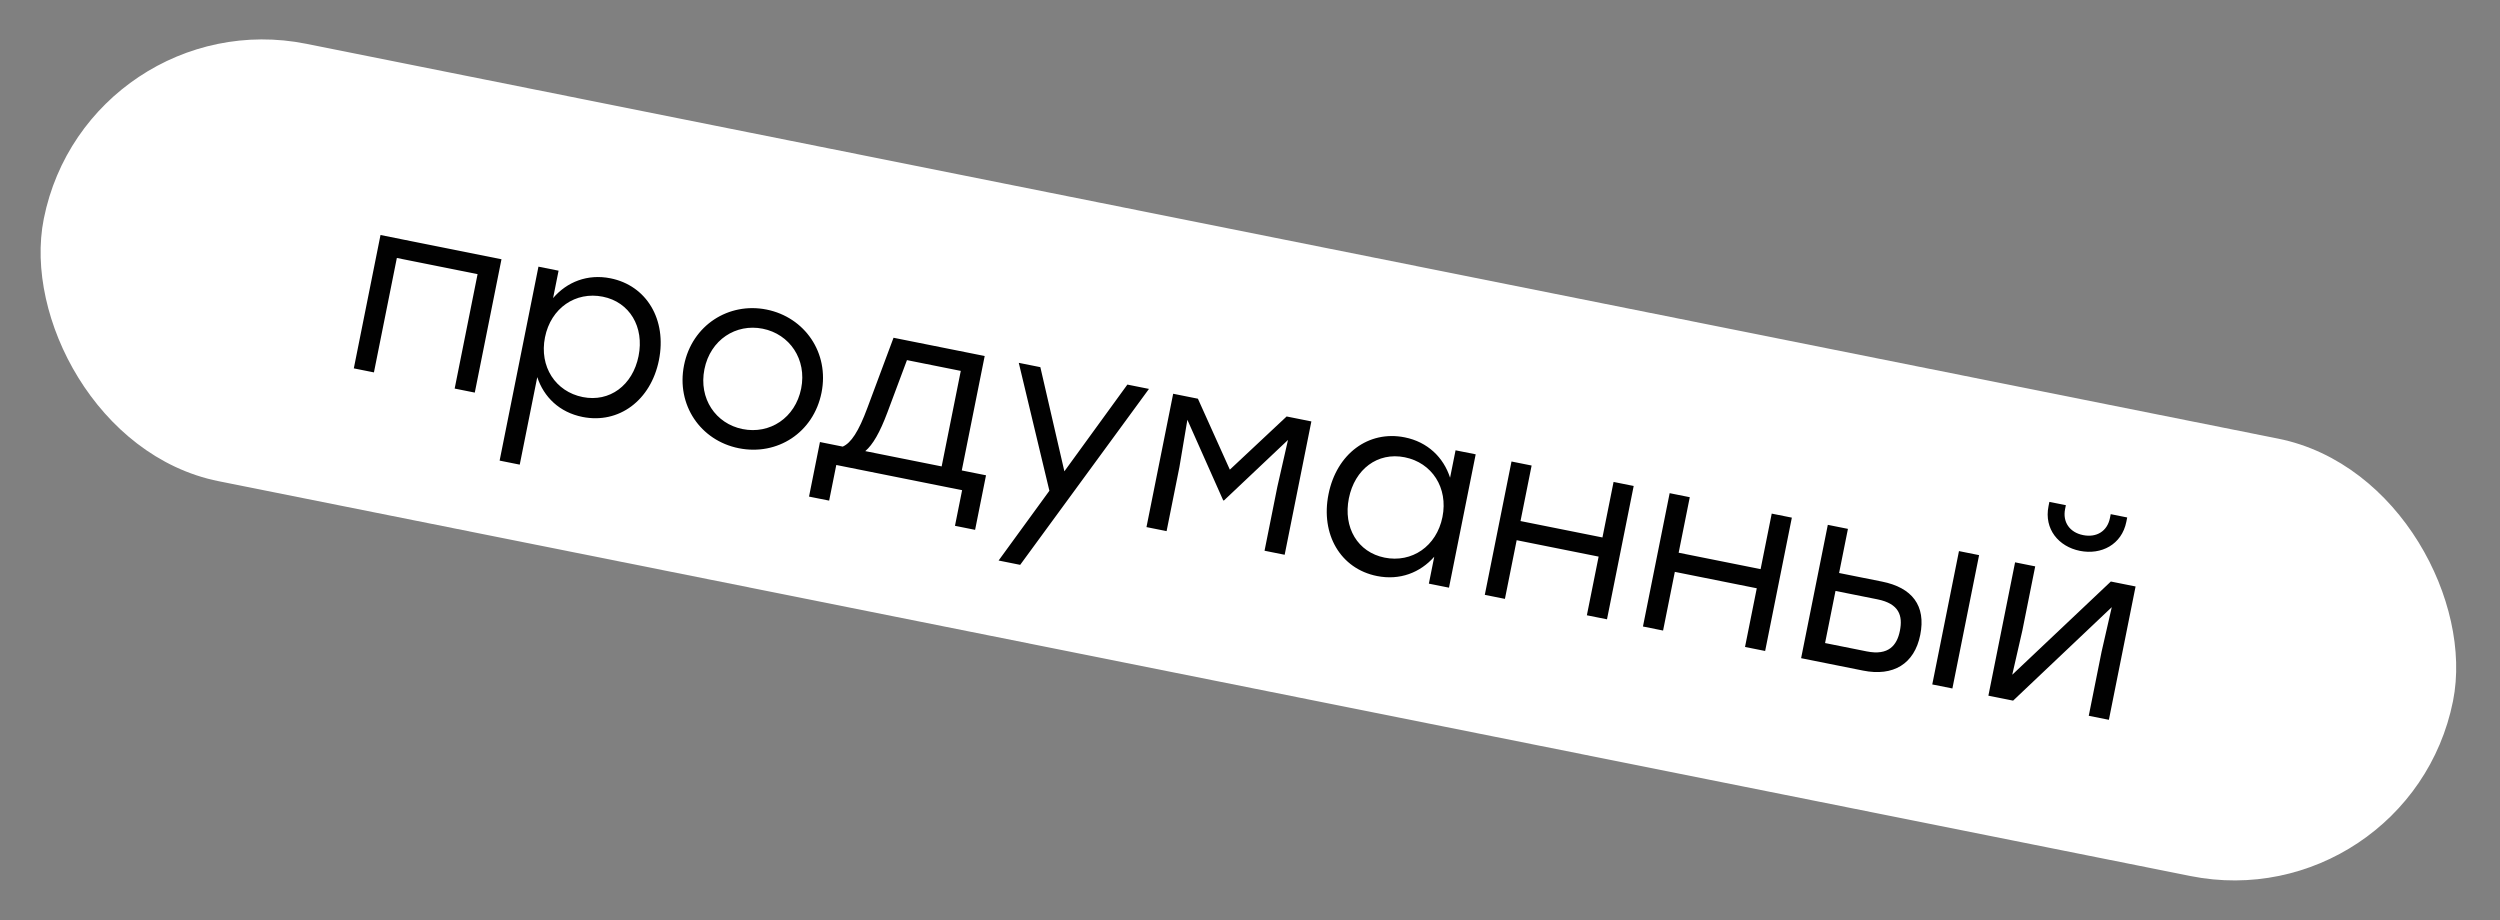
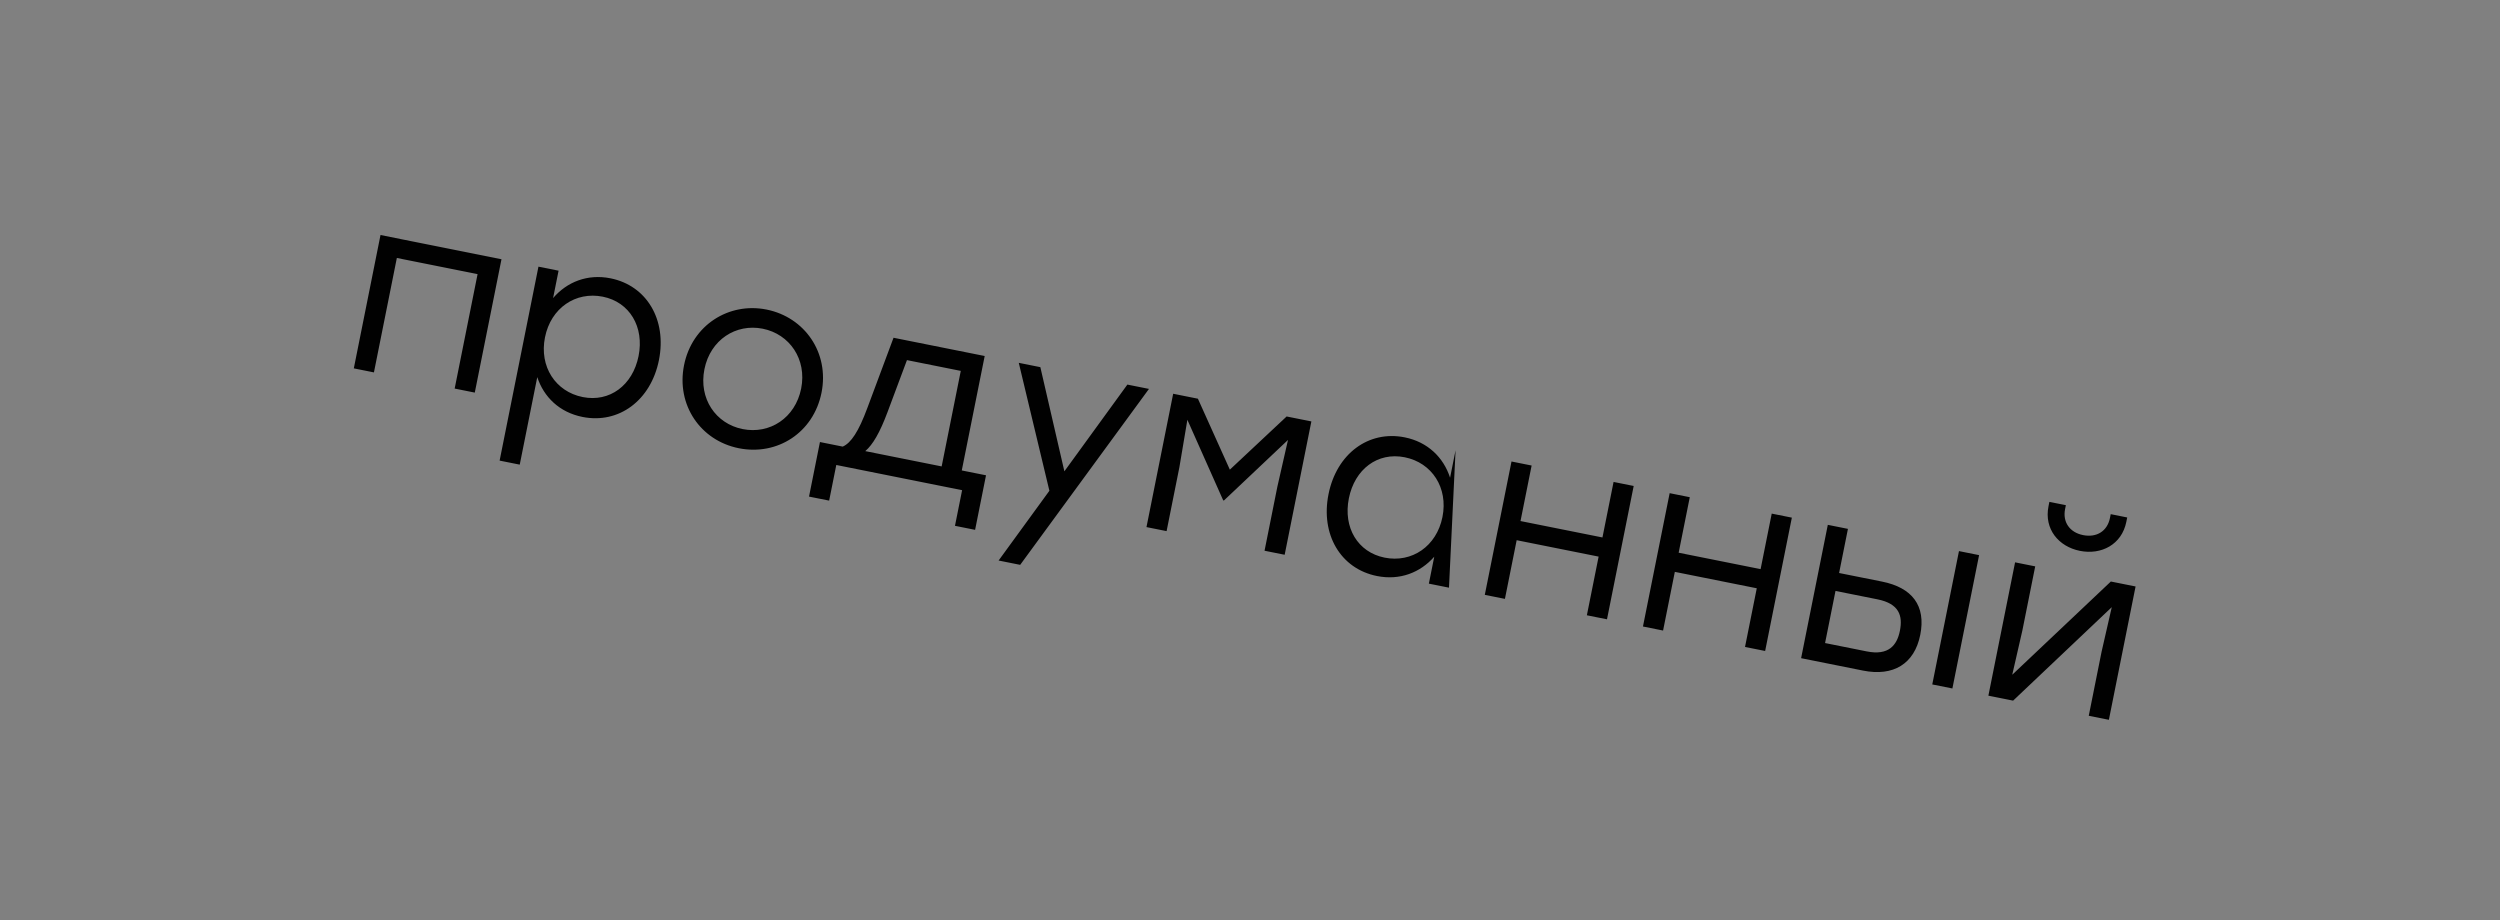
<svg xmlns="http://www.w3.org/2000/svg" width="364" height="134" viewBox="0 0 364 134" fill="none">
  <rect x="0" y="0" width="364" height="134" fill="#808080" stroke="none" />
-   <rect x="13.929" y="1.764" width="354.745" height="61.955" rx="30.978" transform="rotate(11.323 13.929 1.764)" fill="white" />
-   <rect x="13.929" y="1.764" width="354.745" height="61.955" rx="30.978" transform="rotate(11.323 13.929 1.764)" stroke="white" stroke-width="2.998" />
-   <path d="M73.016 37.747L69.129 57.162L66.199 56.575L69.535 39.914L57.781 37.56L54.444 54.221L51.515 53.635L55.402 34.22L58.332 34.807L73.016 37.747ZM88.89 40.522C94.15 41.575 97.121 46.539 95.941 52.434C94.767 58.294 90.107 61.766 84.812 60.706C81.458 60.035 79.185 57.817 78.226 54.908L75.674 67.651L72.744 67.064L78.399 38.825L81.329 39.412L80.53 43.401C82.543 41.05 85.537 39.85 88.89 40.522ZM84.841 57.811C88.759 58.596 92.12 56.112 92.975 51.84C93.824 47.604 91.685 43.982 87.767 43.197C83.813 42.406 80.205 44.841 79.35 49.112C78.495 53.383 80.887 57.02 84.841 57.811ZM111.609 45.071C117.151 46.181 120.779 51.35 119.613 57.174C118.446 62.999 113.179 66.386 107.566 65.262C101.989 64.146 98.439 58.956 99.598 53.166C100.764 47.342 106.103 43.969 111.609 45.071ZM111.051 47.86C107.168 47.082 103.426 49.454 102.563 53.76C101.708 58.032 104.206 61.689 108.125 62.474C112.078 63.266 115.792 60.852 116.648 56.581C117.503 52.309 114.969 48.645 111.051 47.86ZM140.034 68.496L143.564 69.203L141.974 77.145L139.044 76.559L140.083 71.37L136.553 70.663L121.763 67.701L120.724 72.89L117.794 72.304L119.384 64.361L122.702 65.026C123.91 64.496 125.012 62.845 126.29 59.393L130.098 49.177L143.371 51.835L140.034 68.496ZM125.985 65.683L137.105 67.91L139.89 54.002L132.053 52.433L129.206 60.05C128.104 62.987 127.094 64.73 125.985 65.683ZM164.147 55.995L167.289 56.624L148.538 82.242L145.397 81.612L152.791 71.455L148.333 52.829L151.475 53.458L154.973 68.624L164.147 55.995ZM187.334 60.638L190.935 61.359L187.047 80.774L184.117 80.187L185.983 70.868L187.531 64.056L178.203 72.872L178.097 72.85L172.882 61.122L171.722 68.013L169.856 77.332L166.927 76.745L170.814 57.33L174.415 58.051L179.065 68.382L187.334 60.638ZM211.93 65.564L214.86 66.15L210.972 85.565L208.042 84.978L208.827 81.06C206.786 83.368 203.834 84.539 200.481 83.868C195.186 82.808 192.257 77.815 193.431 71.956C194.611 66.061 199.265 62.623 204.524 63.677C207.878 64.348 210.179 66.608 211.131 69.552L211.93 65.564ZM201.604 81.192C205.558 81.984 209.166 79.549 210.021 75.278C210.877 71.007 208.484 67.37 204.531 66.579C200.577 65.787 197.244 68.314 196.396 72.549C195.541 76.821 197.686 80.408 201.604 81.192ZM234.936 70.17L237.865 70.757L233.978 90.171L231.048 89.585L232.759 81.042L220.827 78.653L219.117 87.196L216.187 86.609L220.075 67.194L223.004 67.781L221.386 75.865L233.317 78.254L234.936 70.17ZM257.963 74.781L260.893 75.368L257.005 94.782L254.075 94.196L255.786 85.653L243.855 83.264L242.144 91.807L239.214 91.22L243.102 71.805L246.032 72.392L244.413 80.476L256.344 82.865L257.963 74.781ZM274.02 84.679C278.398 85.555 280.444 88.168 279.589 92.439C278.741 96.675 275.655 98.517 271.278 97.641L262.242 95.831L266.129 76.416L269.059 77.003L267.773 83.428L274.02 84.679ZM285.226 80.24L288.156 80.827L284.268 100.242L281.338 99.655L285.226 80.24ZM271.801 94.845C274.978 95.481 276.2 93.963 276.624 91.845C277.062 89.657 276.533 87.899 273.356 87.263L267.249 86.04L265.73 93.629L271.801 94.845ZM302.836 80.206C299.73 79.584 297.598 77.027 298.263 73.709L298.39 73.074L300.79 73.554L300.677 74.119C300.296 76.025 301.354 77.522 303.296 77.911C305.272 78.307 306.826 77.333 307.208 75.427L307.321 74.862L309.721 75.343L309.594 75.978C308.929 79.296 305.943 80.828 302.836 80.206ZM307.34 84.669L310.94 85.389L307.053 104.804L304.123 104.217L305.989 94.898L307.473 88.403L293.109 102.012L289.509 101.291L293.396 81.876L296.326 82.463L294.46 91.782L292.983 98.242L307.34 84.669Z" fill="#010101" />
+   <path d="M73.016 37.747L69.129 57.162L66.199 56.575L69.535 39.914L57.781 37.56L54.444 54.221L51.515 53.635L55.402 34.22L58.332 34.807L73.016 37.747ZM88.89 40.522C94.15 41.575 97.121 46.539 95.941 52.434C94.767 58.294 90.107 61.766 84.812 60.706C81.458 60.035 79.185 57.817 78.226 54.908L75.674 67.651L72.744 67.064L78.399 38.825L81.329 39.412L80.53 43.401C82.543 41.05 85.537 39.85 88.89 40.522ZM84.841 57.811C88.759 58.596 92.12 56.112 92.975 51.84C93.824 47.604 91.685 43.982 87.767 43.197C83.813 42.406 80.205 44.841 79.35 49.112C78.495 53.383 80.887 57.02 84.841 57.811ZM111.609 45.071C117.151 46.181 120.779 51.35 119.613 57.174C118.446 62.999 113.179 66.386 107.566 65.262C101.989 64.146 98.439 58.956 99.598 53.166C100.764 47.342 106.103 43.969 111.609 45.071ZM111.051 47.86C107.168 47.082 103.426 49.454 102.563 53.76C101.708 58.032 104.206 61.689 108.125 62.474C112.078 63.266 115.792 60.852 116.648 56.581C117.503 52.309 114.969 48.645 111.051 47.86ZM140.034 68.496L143.564 69.203L141.974 77.145L139.044 76.559L140.083 71.37L136.553 70.663L121.763 67.701L120.724 72.89L117.794 72.304L119.384 64.361L122.702 65.026C123.91 64.496 125.012 62.845 126.29 59.393L130.098 49.177L143.371 51.835L140.034 68.496ZM125.985 65.683L137.105 67.91L139.89 54.002L132.053 52.433L129.206 60.05C128.104 62.987 127.094 64.73 125.985 65.683ZM164.147 55.995L167.289 56.624L148.538 82.242L145.397 81.612L152.791 71.455L148.333 52.829L151.475 53.458L154.973 68.624L164.147 55.995ZM187.334 60.638L190.935 61.359L187.047 80.774L184.117 80.187L185.983 70.868L187.531 64.056L178.203 72.872L178.097 72.85L172.882 61.122L171.722 68.013L169.856 77.332L166.927 76.745L170.814 57.33L174.415 58.051L179.065 68.382L187.334 60.638ZM211.93 65.564L210.972 85.565L208.042 84.978L208.827 81.06C206.786 83.368 203.834 84.539 200.481 83.868C195.186 82.808 192.257 77.815 193.431 71.956C194.611 66.061 199.265 62.623 204.524 63.677C207.878 64.348 210.179 66.608 211.131 69.552L211.93 65.564ZM201.604 81.192C205.558 81.984 209.166 79.549 210.021 75.278C210.877 71.007 208.484 67.37 204.531 66.579C200.577 65.787 197.244 68.314 196.396 72.549C195.541 76.821 197.686 80.408 201.604 81.192ZM234.936 70.17L237.865 70.757L233.978 90.171L231.048 89.585L232.759 81.042L220.827 78.653L219.117 87.196L216.187 86.609L220.075 67.194L223.004 67.781L221.386 75.865L233.317 78.254L234.936 70.17ZM257.963 74.781L260.893 75.368L257.005 94.782L254.075 94.196L255.786 85.653L243.855 83.264L242.144 91.807L239.214 91.22L243.102 71.805L246.032 72.392L244.413 80.476L256.344 82.865L257.963 74.781ZM274.02 84.679C278.398 85.555 280.444 88.168 279.589 92.439C278.741 96.675 275.655 98.517 271.278 97.641L262.242 95.831L266.129 76.416L269.059 77.003L267.773 83.428L274.02 84.679ZM285.226 80.24L288.156 80.827L284.268 100.242L281.338 99.655L285.226 80.24ZM271.801 94.845C274.978 95.481 276.2 93.963 276.624 91.845C277.062 89.657 276.533 87.899 273.356 87.263L267.249 86.04L265.73 93.629L271.801 94.845ZM302.836 80.206C299.73 79.584 297.598 77.027 298.263 73.709L298.39 73.074L300.79 73.554L300.677 74.119C300.296 76.025 301.354 77.522 303.296 77.911C305.272 78.307 306.826 77.333 307.208 75.427L307.321 74.862L309.721 75.343L309.594 75.978C308.929 79.296 305.943 80.828 302.836 80.206ZM307.34 84.669L310.94 85.389L307.053 104.804L304.123 104.217L305.989 94.898L307.473 88.403L293.109 102.012L289.509 101.291L293.396 81.876L296.326 82.463L294.46 91.782L292.983 98.242L307.34 84.669Z" fill="#010101" />
</svg>